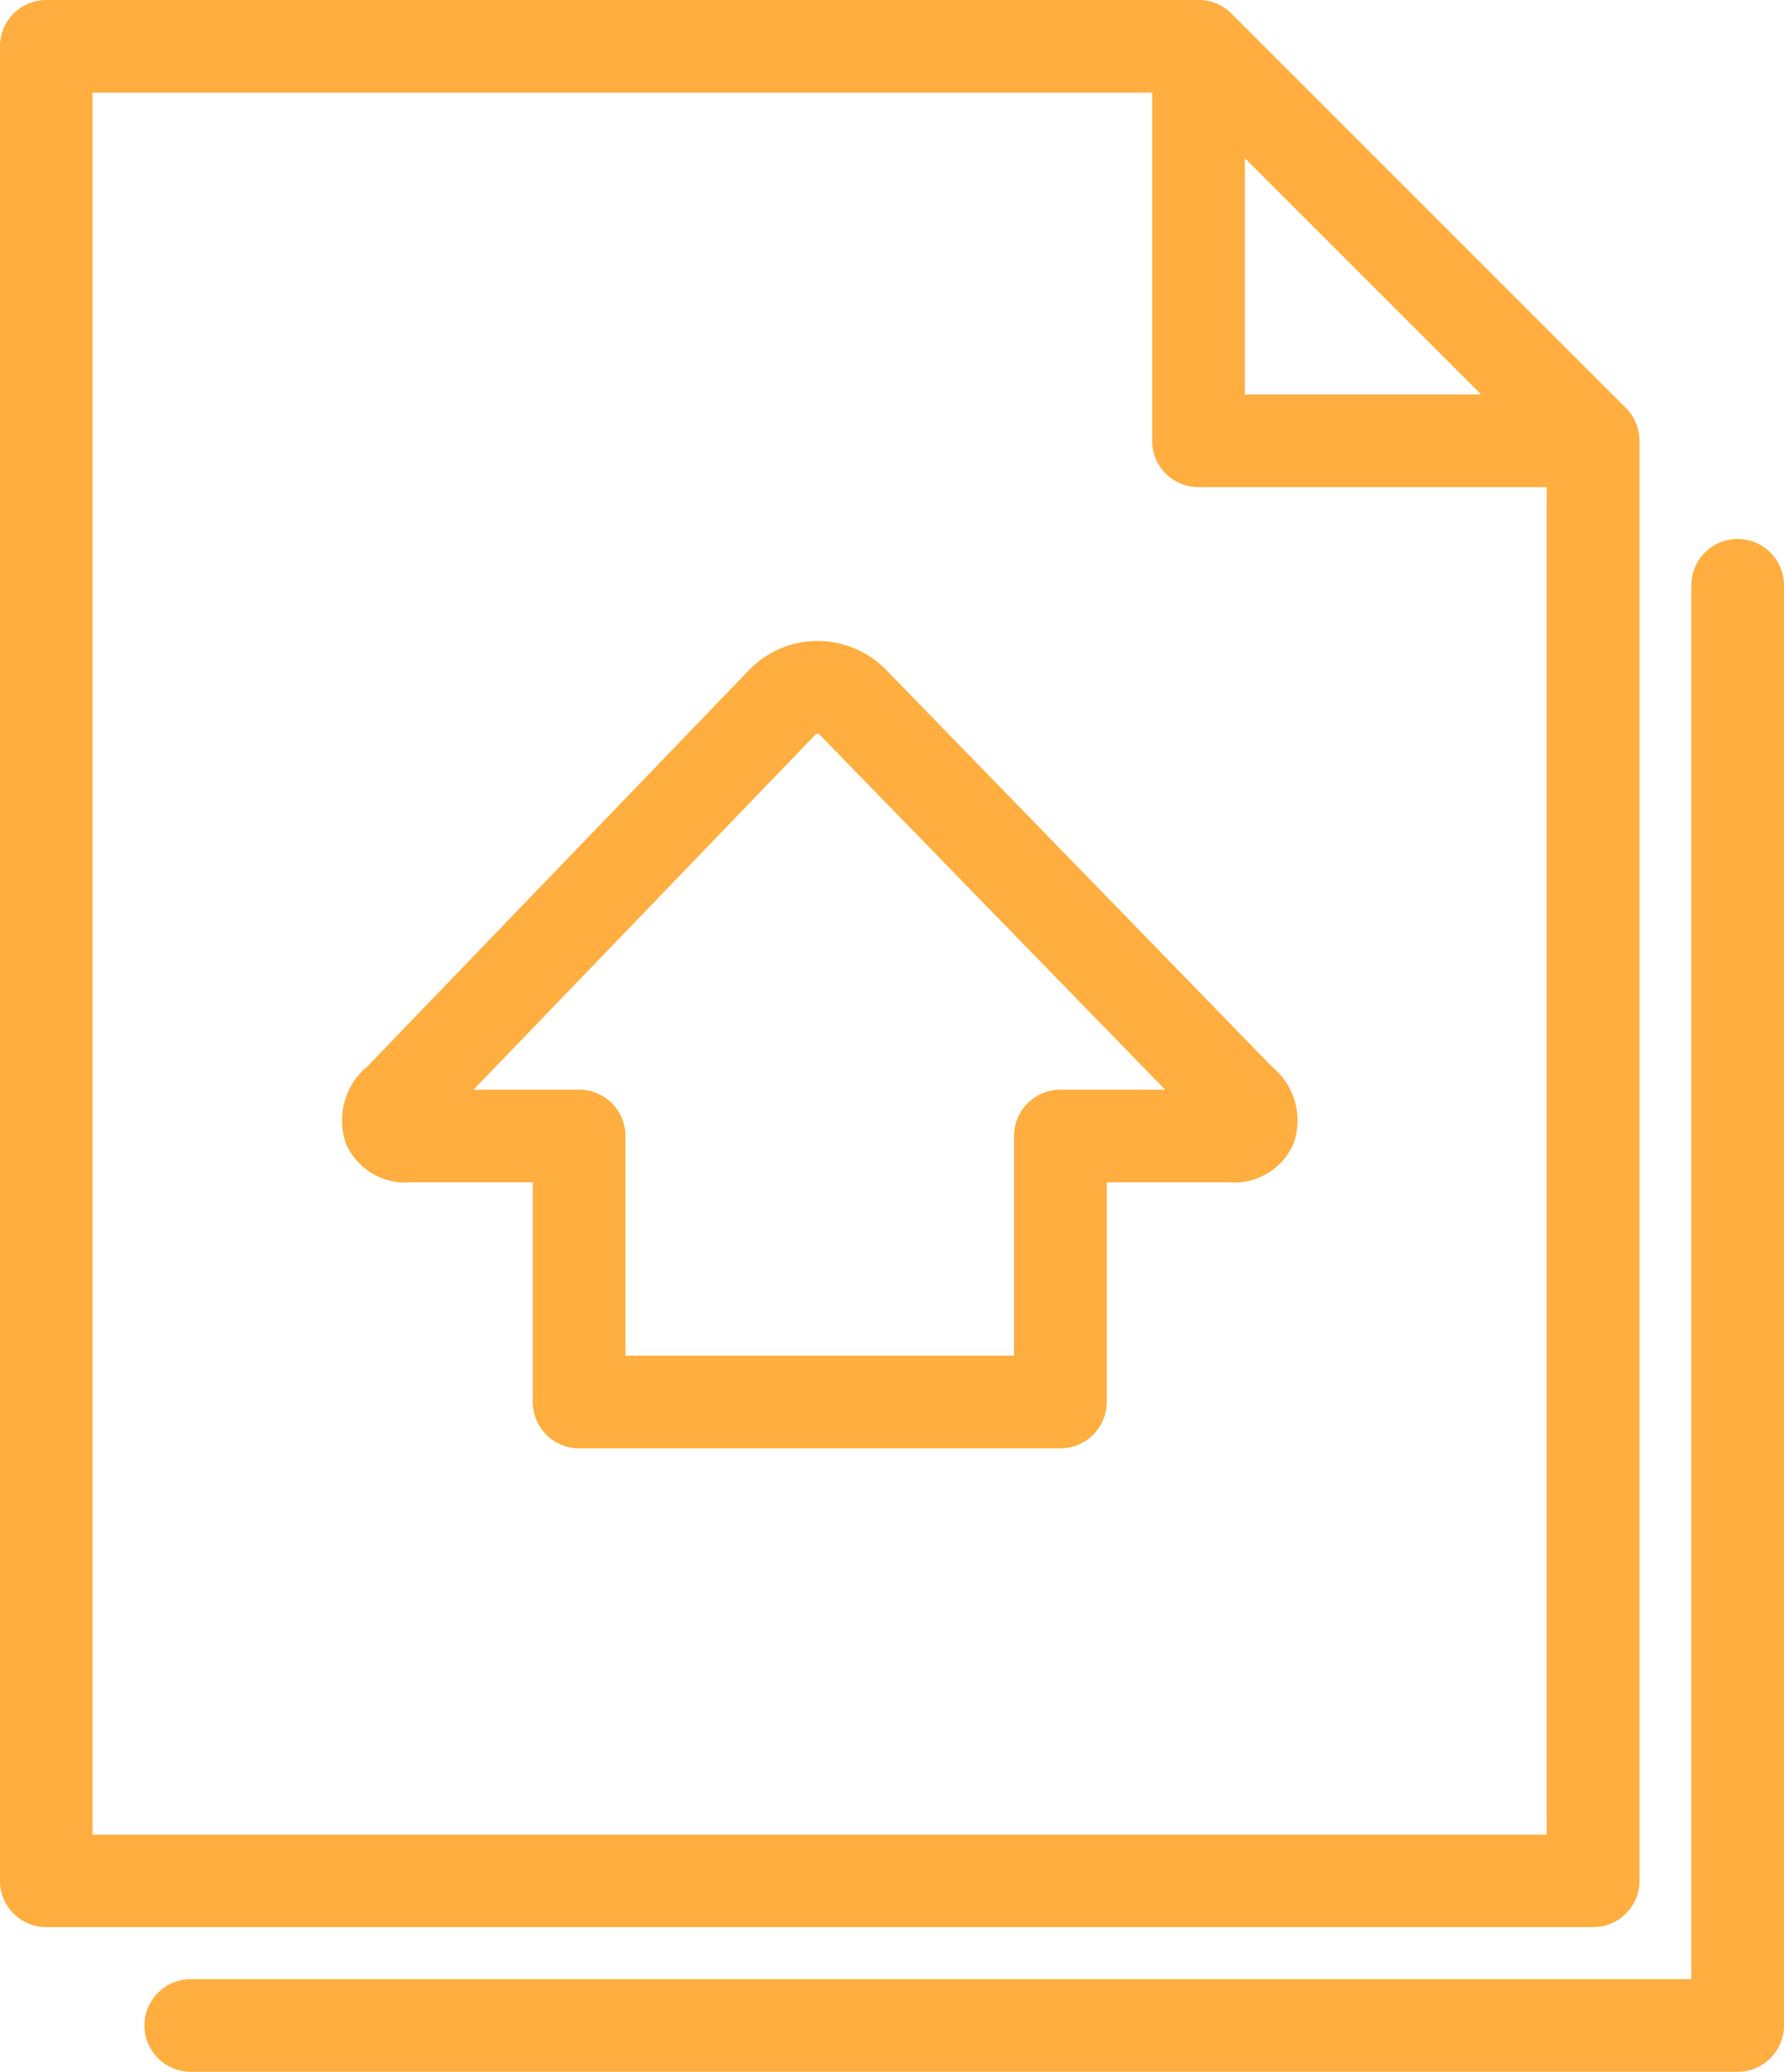
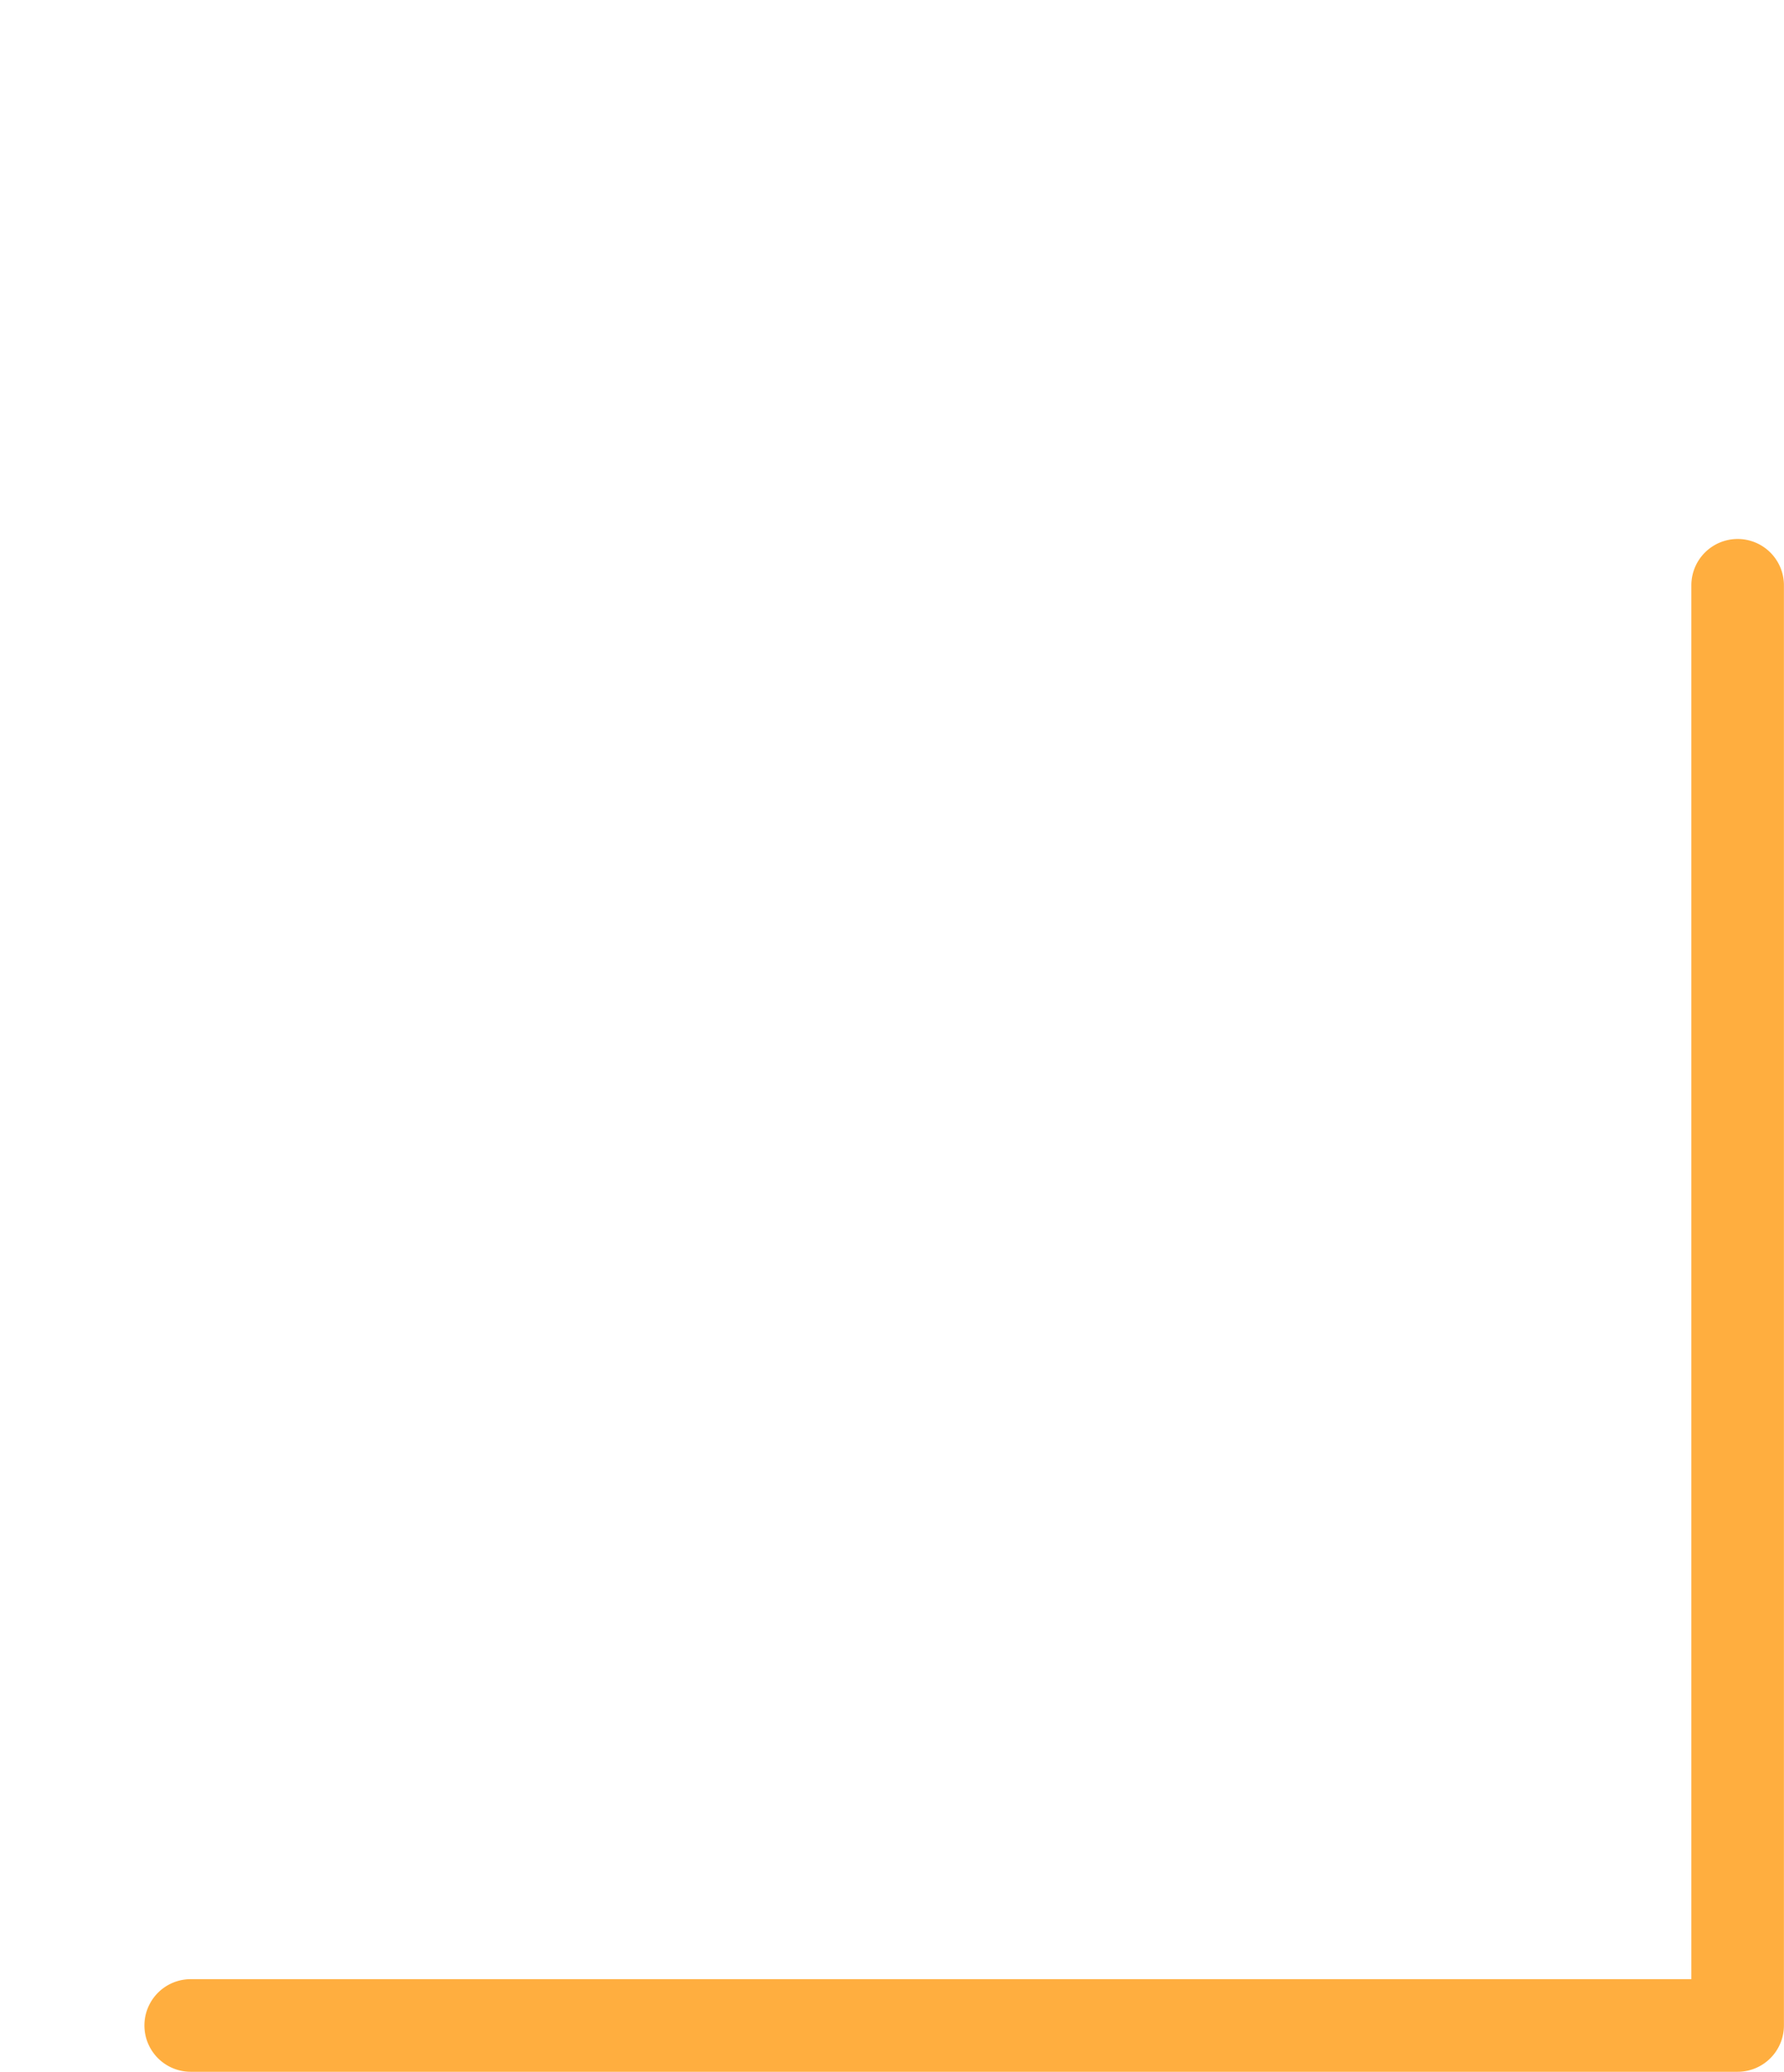
<svg xmlns="http://www.w3.org/2000/svg" width="49.411" height="57.39" viewBox="0 0 49.411 57.39">
  <g id="subir-archivo" transform="translate(-100.969 -75.5)">
-     <path id="Trazado_28268" data-name="Trazado 28268" d="M176.13,190a2.142,2.142,0,0,0-3.087.009L162.461,201a1.442,1.442,0,0,0-.462,1.606,1.3,1.3,0,0,0,1.315.737H167.2v6.585a.783.783,0,0,0,.783.783h13.33a.783.783,0,0,0,.783-.783v-6.585h3.889a1.3,1.3,0,0,0,1.314-.738,1.425,1.425,0,0,0-.469-1.6Zm5.183,11.777a.783.783,0,0,0-.783.783v6.585H168.767V202.56a.783.783,0,0,0-.783-.783h-4.1l10.284-10.682a.589.589,0,0,1,.836,0L185.4,201.777h-4.085Z" transform="translate(-50.975 -95.592)" fill="#ffae3f" stroke="#ffae3f" stroke-width="1" />
-     <path id="Trazado_28269" data-name="Trazado 28269" d="M145.878,127.6V87.711a.782.782,0,0,0-.229-.554L134.721,76.229a.782.782,0,0,0-.554-.229H102.252a.783.783,0,0,0-.783.783V127.6a.783.783,0,0,0,.783.783H145.1A.783.783,0,0,0,145.878,127.6ZM143.2,86.928h-8.253V78.674Zm-40.169,39.894V77.566h30.349V87.711a.783.783,0,0,0,.783.783h10.144v38.328Z" fill="#ffae3f" stroke="#ffae3f" stroke-width="1" />
    <path id="Trazado_28270" data-name="Trazado 28270" d="M170.645,171.312a.783.783,0,0,0-.783.783v39.111H127.8a.783.783,0,1,0,0,1.566h42.843a.783.783,0,0,0,.783-.783V172.1A.783.783,0,0,0,170.645,171.312Z" transform="translate(-21.548 -80.382)" fill="#ffae3f" stroke="#ffae3f" stroke-width="1" />
  </g>
</svg>